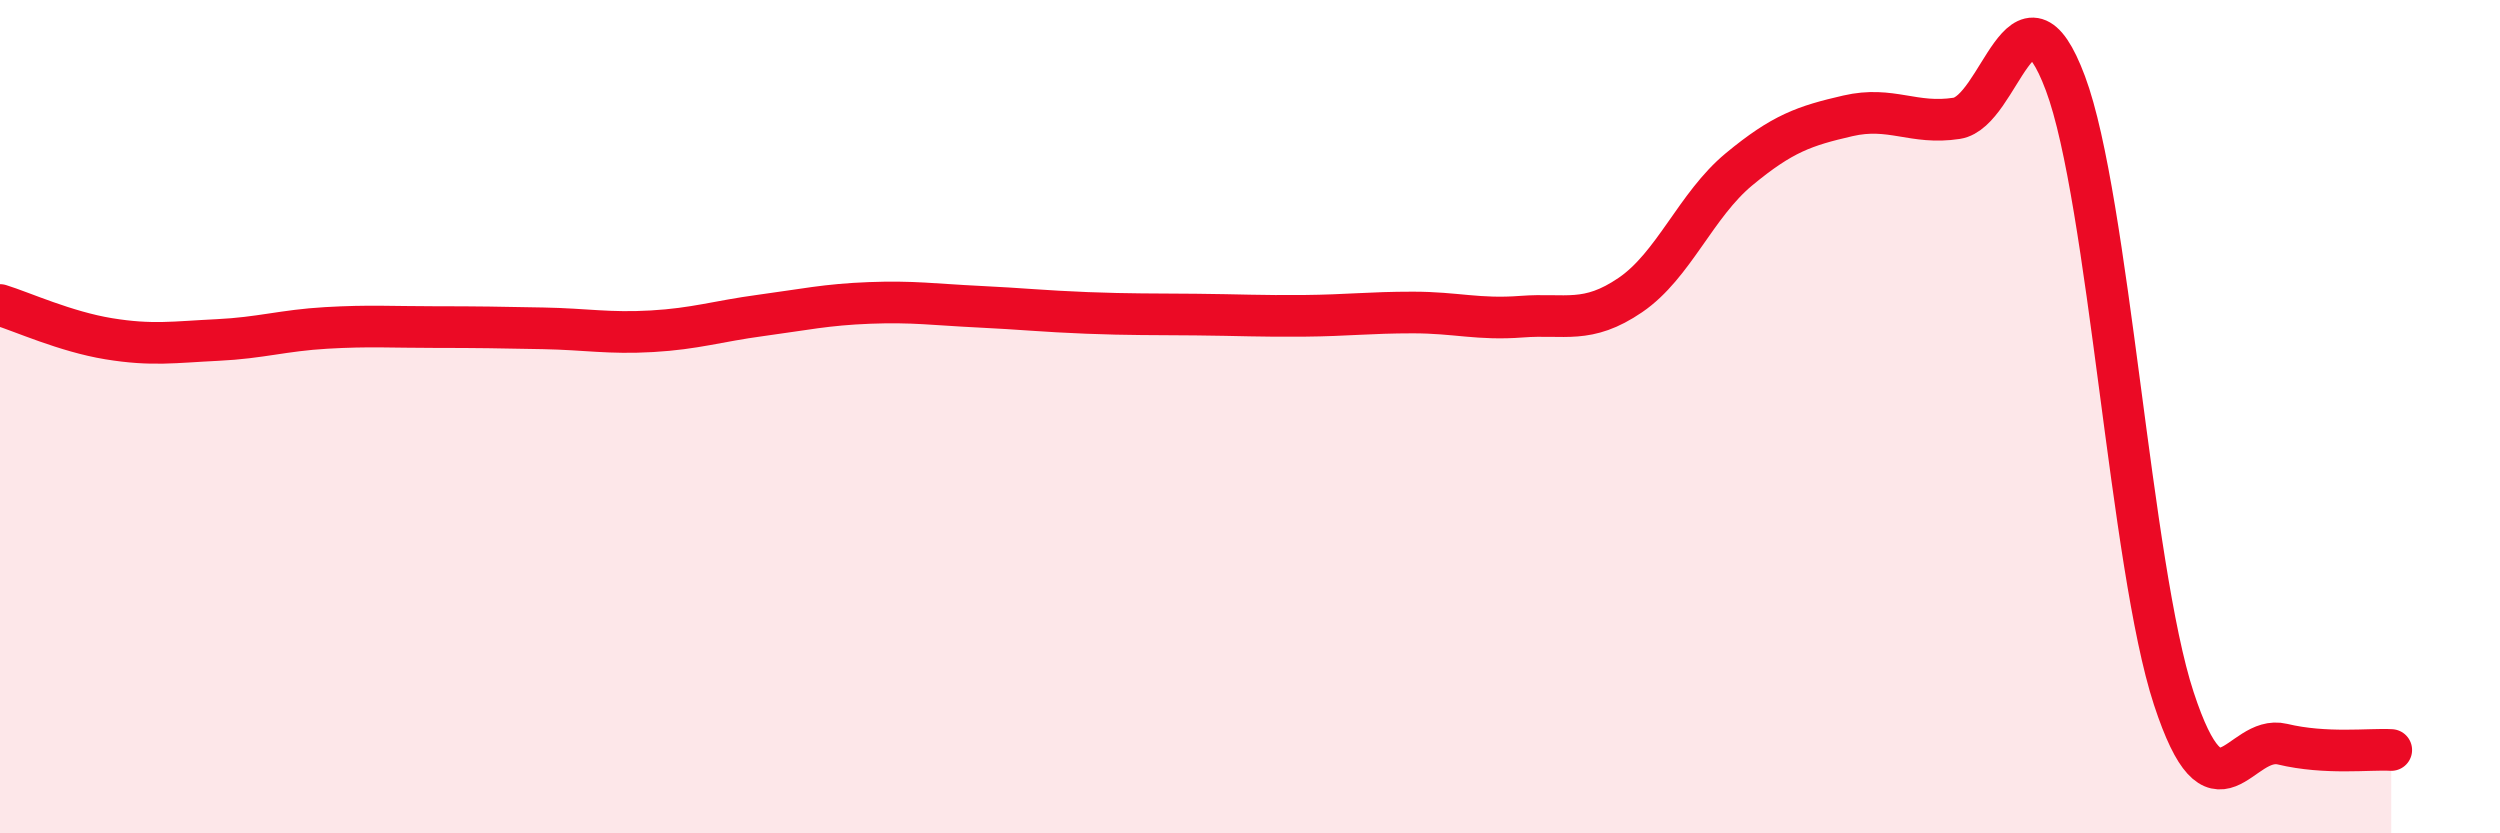
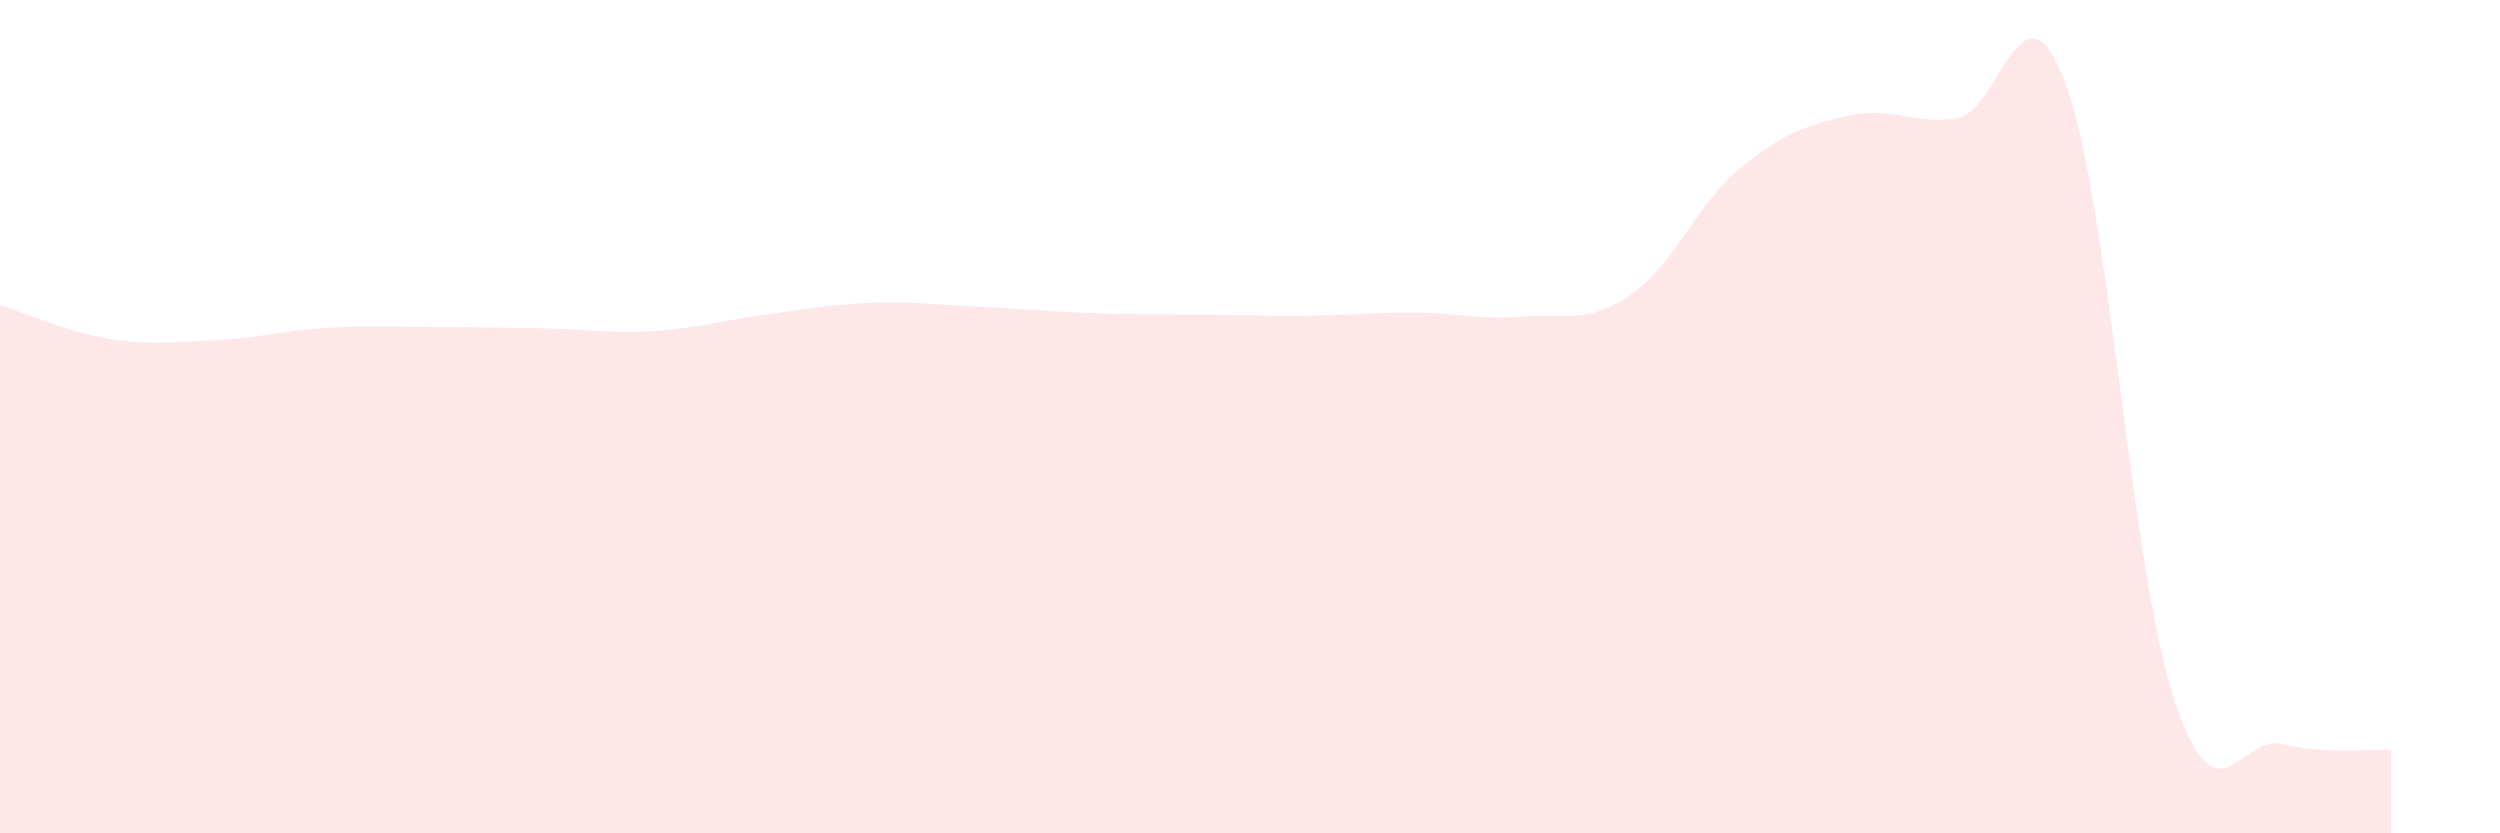
<svg xmlns="http://www.w3.org/2000/svg" width="60" height="20" viewBox="0 0 60 20">
  <path d="M 0,7.32 C 0.52,7.48 1.57,7.96 2.61,8.13 C 3.65,8.3 4.18,8.21 5.22,8.16 C 6.26,8.11 6.79,7.93 7.83,7.87 C 8.87,7.81 9.39,7.85 10.43,7.85 C 11.47,7.85 12,7.86 13.04,7.88 C 14.08,7.9 14.61,8.01 15.65,7.95 C 16.69,7.89 17.22,7.71 18.26,7.57 C 19.3,7.43 19.83,7.31 20.87,7.27 C 21.91,7.23 22.44,7.31 23.48,7.36 C 24.52,7.41 25.05,7.47 26.09,7.51 C 27.13,7.55 27.66,7.54 28.7,7.55 C 29.74,7.56 30.26,7.59 31.3,7.58 C 32.34,7.57 32.87,7.5 33.91,7.5 C 34.95,7.5 35.48,7.68 36.52,7.6 C 37.56,7.52 38.09,7.79 39.13,7.08 C 40.17,6.37 40.7,4.92 41.74,4.06 C 42.78,3.2 43.31,3.02 44.35,2.78 C 45.39,2.54 45.92,3 46.96,2.84 C 48,2.68 48.53,-0.78 49.57,2 C 50.61,4.78 51.13,13.59 52.17,16.76 C 53.21,19.93 53.74,17.61 54.78,17.86 C 55.82,18.11 56.87,17.97 57.39,18L57.39 20L0 20Z" fill="#EB0A25" opacity="0.1" stroke-linecap="round" stroke-linejoin="round" />
-   <path d="M 0,7.32 C 0.52,7.48 1.57,7.96 2.61,8.13 C 3.65,8.3 4.18,8.21 5.22,8.16 C 6.26,8.11 6.79,7.93 7.83,7.87 C 8.87,7.81 9.39,7.85 10.43,7.85 C 11.47,7.85 12,7.86 13.04,7.88 C 14.08,7.9 14.61,8.01 15.65,7.95 C 16.69,7.89 17.22,7.71 18.26,7.57 C 19.3,7.43 19.83,7.31 20.87,7.27 C 21.91,7.23 22.44,7.31 23.48,7.36 C 24.52,7.41 25.05,7.47 26.09,7.51 C 27.13,7.55 27.66,7.54 28.7,7.55 C 29.74,7.56 30.26,7.59 31.3,7.58 C 32.34,7.57 32.87,7.5 33.91,7.5 C 34.95,7.5 35.48,7.68 36.52,7.6 C 37.56,7.52 38.09,7.79 39.13,7.08 C 40.17,6.37 40.7,4.92 41.74,4.06 C 42.78,3.2 43.31,3.02 44.35,2.78 C 45.39,2.54 45.92,3 46.96,2.84 C 48,2.68 48.53,-0.78 49.57,2 C 50.61,4.78 51.13,13.59 52.17,16.76 C 53.21,19.93 53.74,17.61 54.78,17.86 C 55.82,18.11 56.87,17.97 57.39,18" stroke="#EB0A25" stroke-width="1" fill="none" stroke-linecap="round" stroke-linejoin="round" />
</svg>